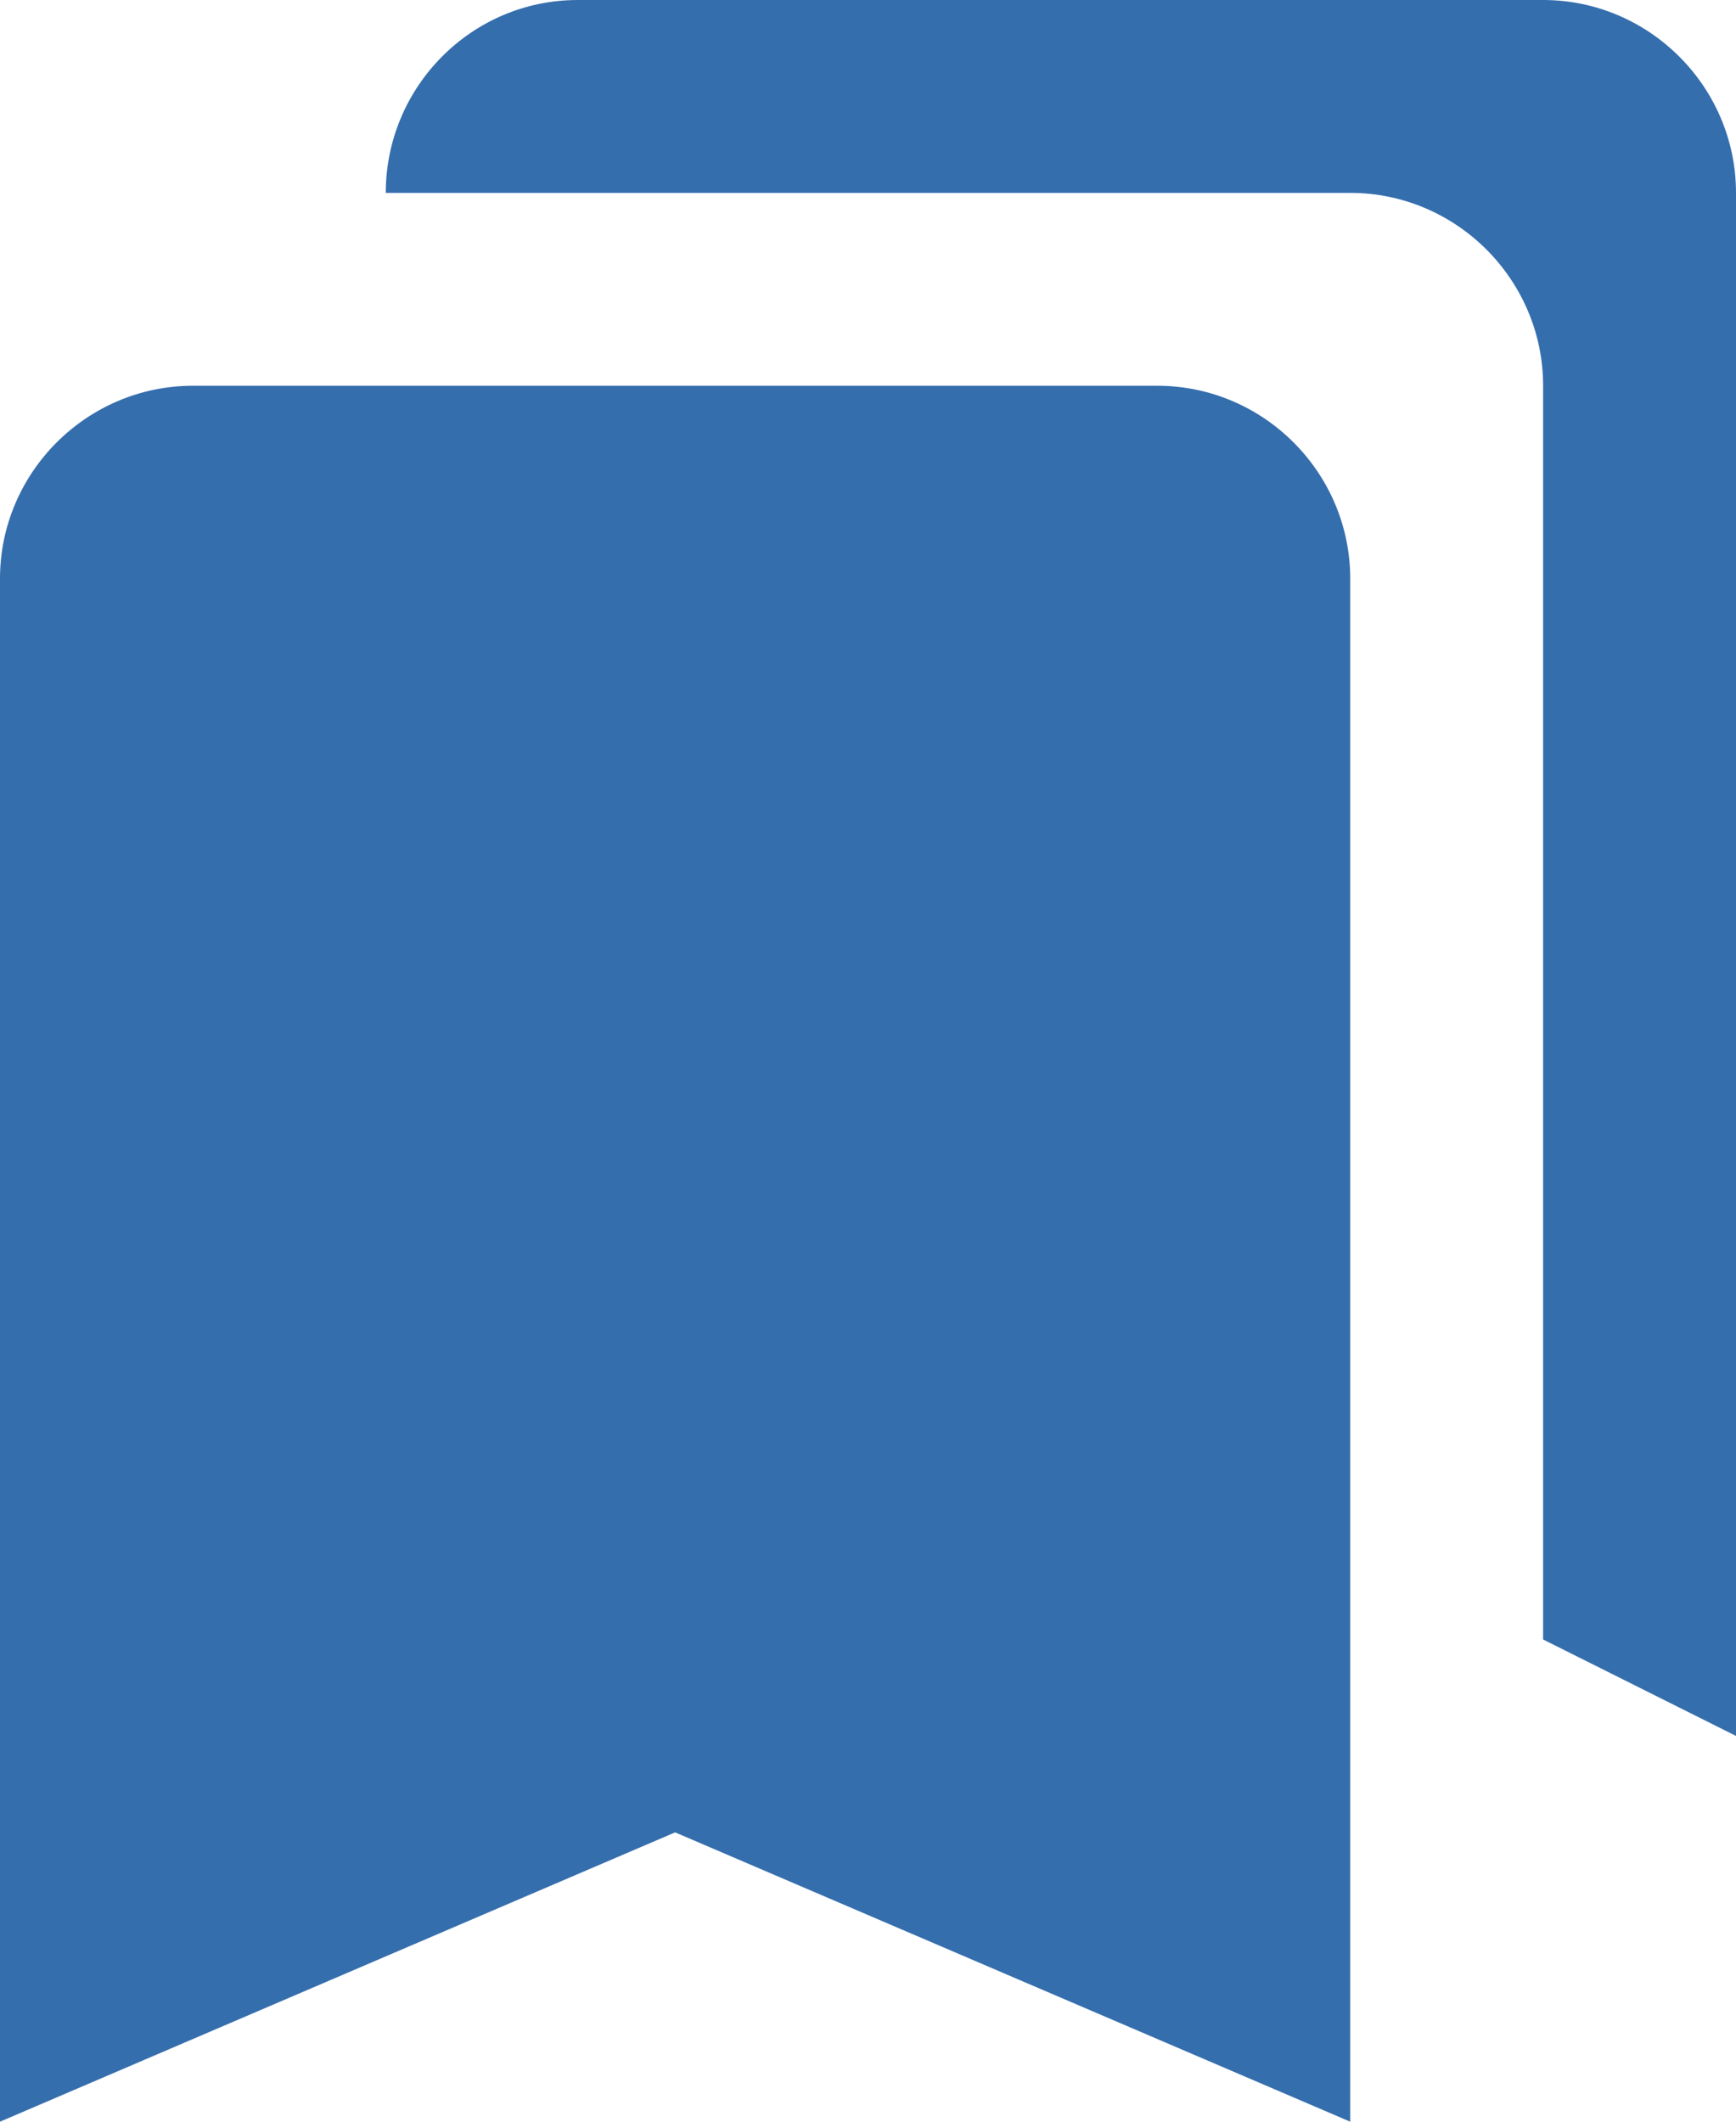
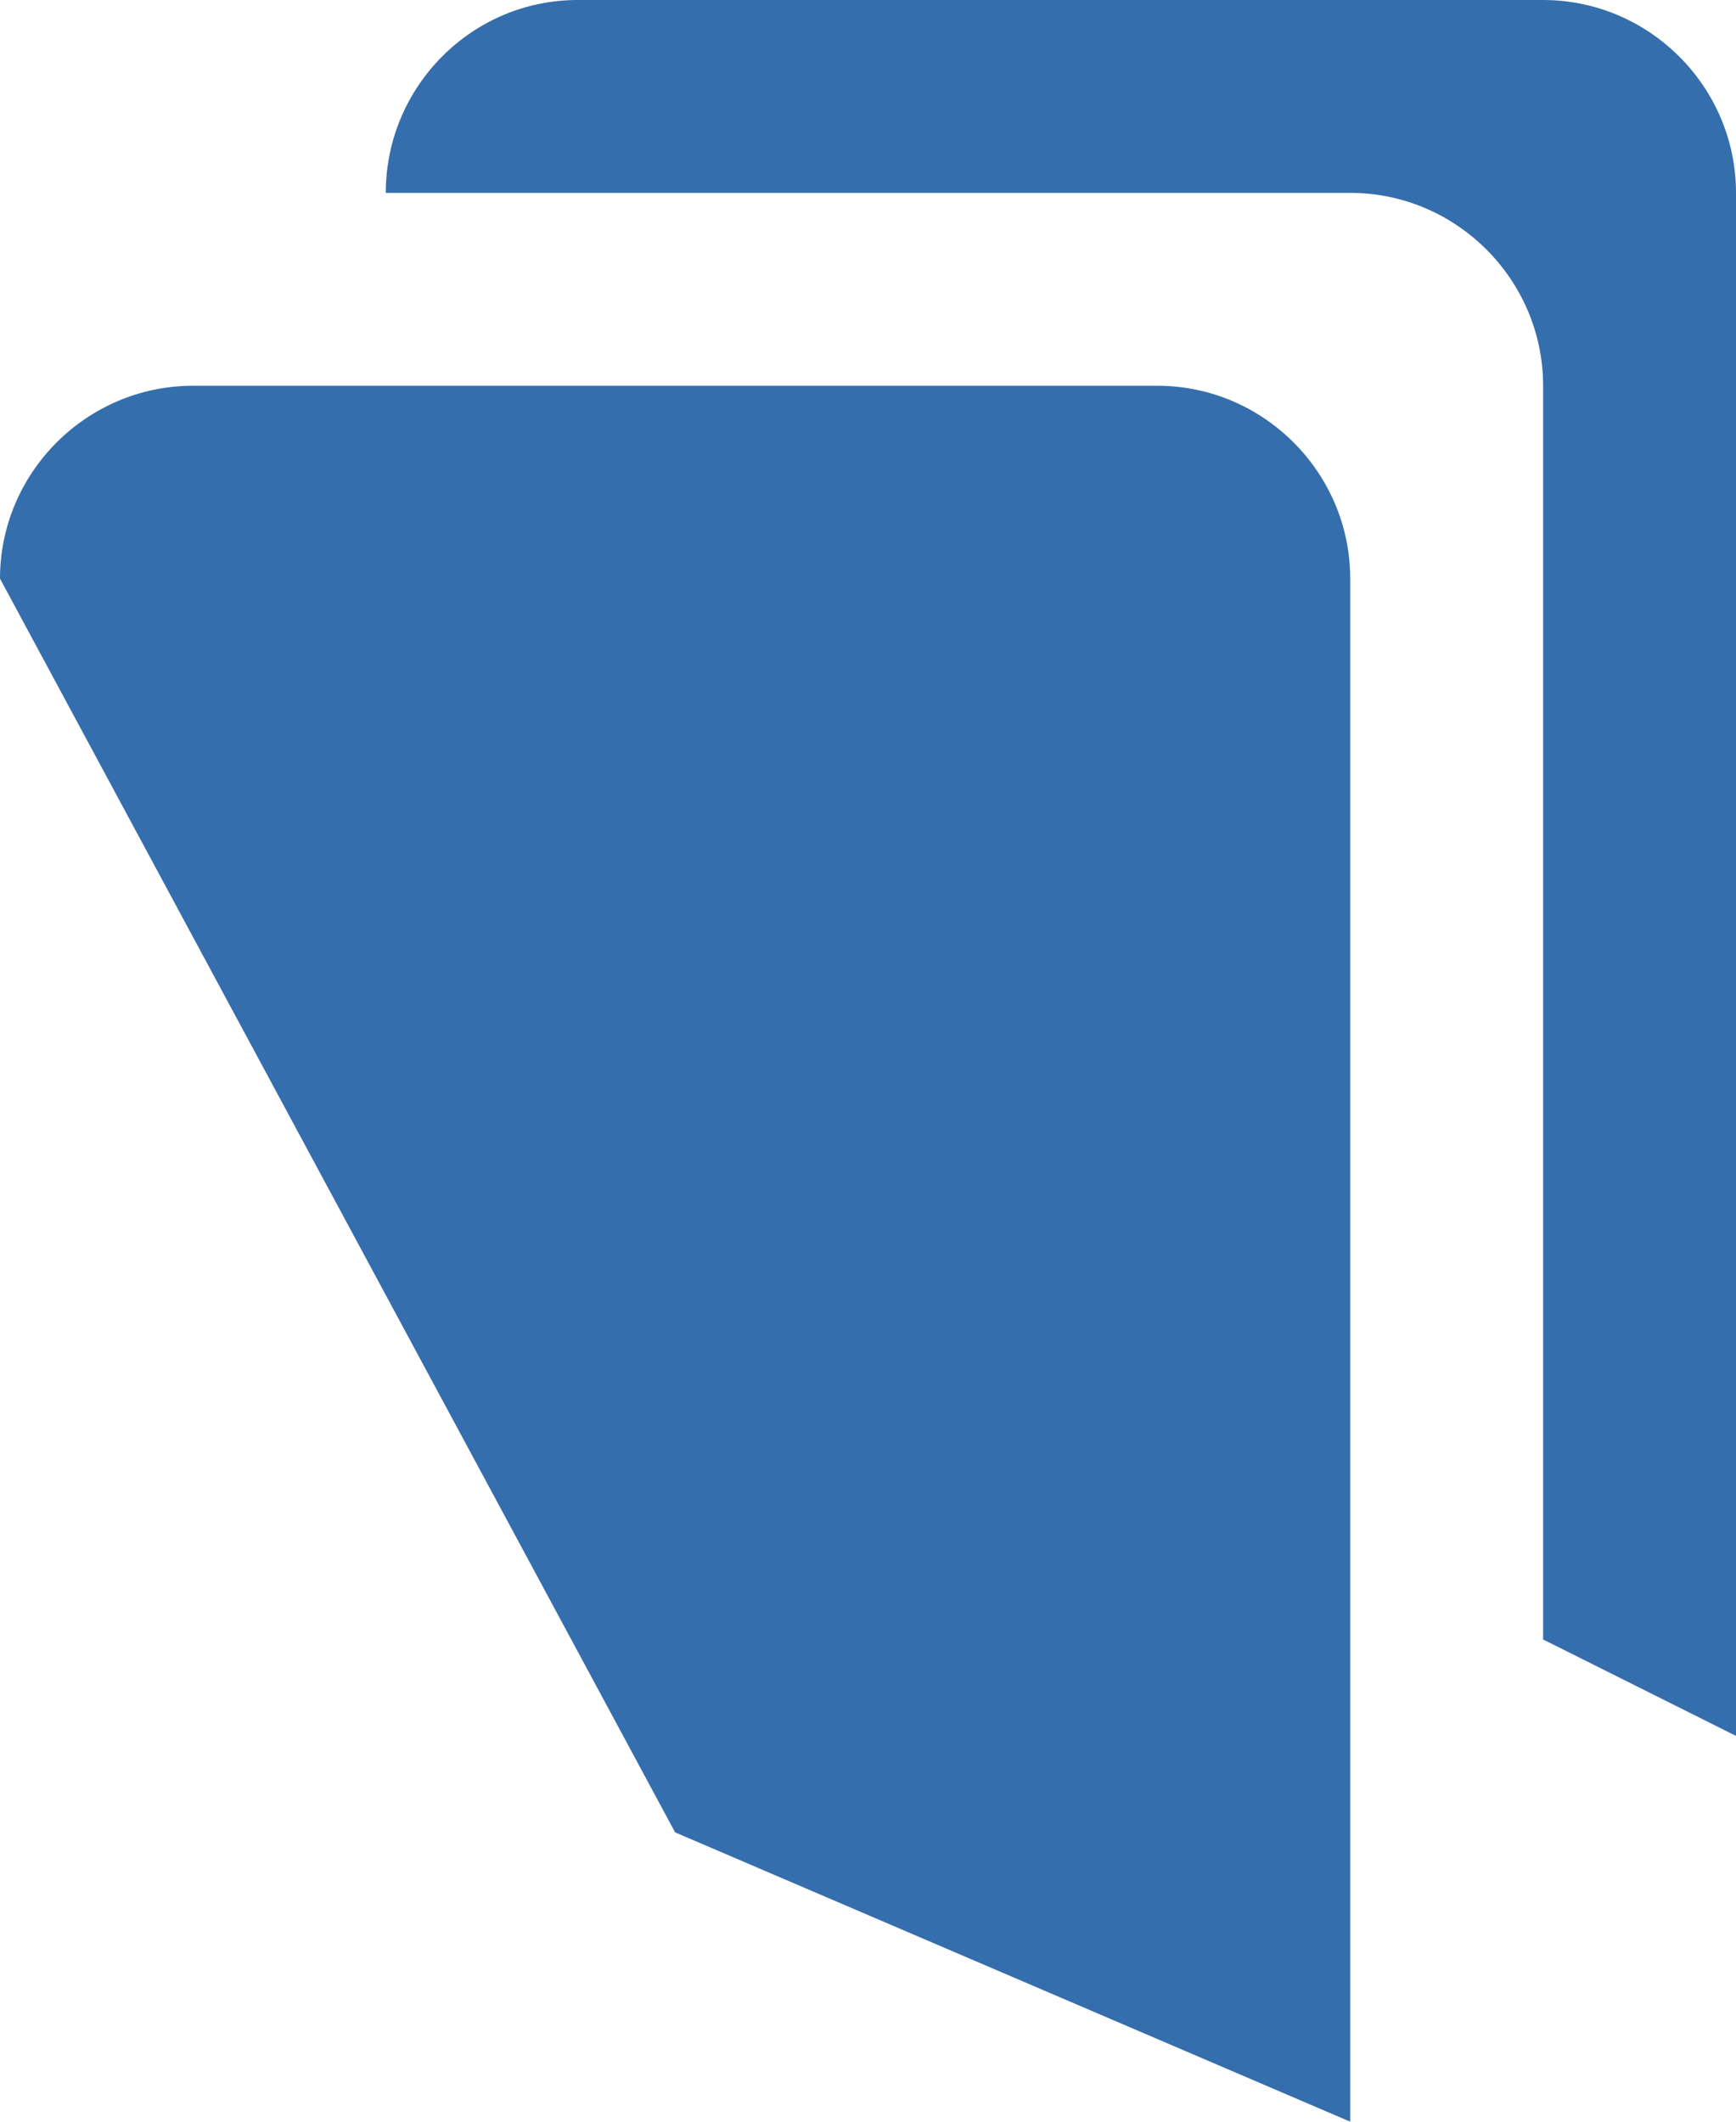
<svg xmlns="http://www.w3.org/2000/svg" width="18" height="22" viewBox="0 0 18 22" fill="none">
-   <path d="M16 17L18 18V2C18 0.9 17.1 0 16 0H5.99C4.89 0 4 0.9 4 2H14C15.1 2 16 2.9 16 4V17ZM12 4H2C0.9 4 0 4.9 0 6V22L7 19L14 22V6C14 4.9 13.1 4 12 4Z" fill="#356EAD" />
+   <path d="M16 17L18 18V2C18 0.9 17.1 0 16 0H5.99C4.89 0 4 0.9 4 2H14C15.1 2 16 2.9 16 4V17ZM12 4H2C0.9 4 0 4.9 0 6L7 19L14 22V6C14 4.9 13.1 4 12 4Z" fill="#356EAD" />
</svg>